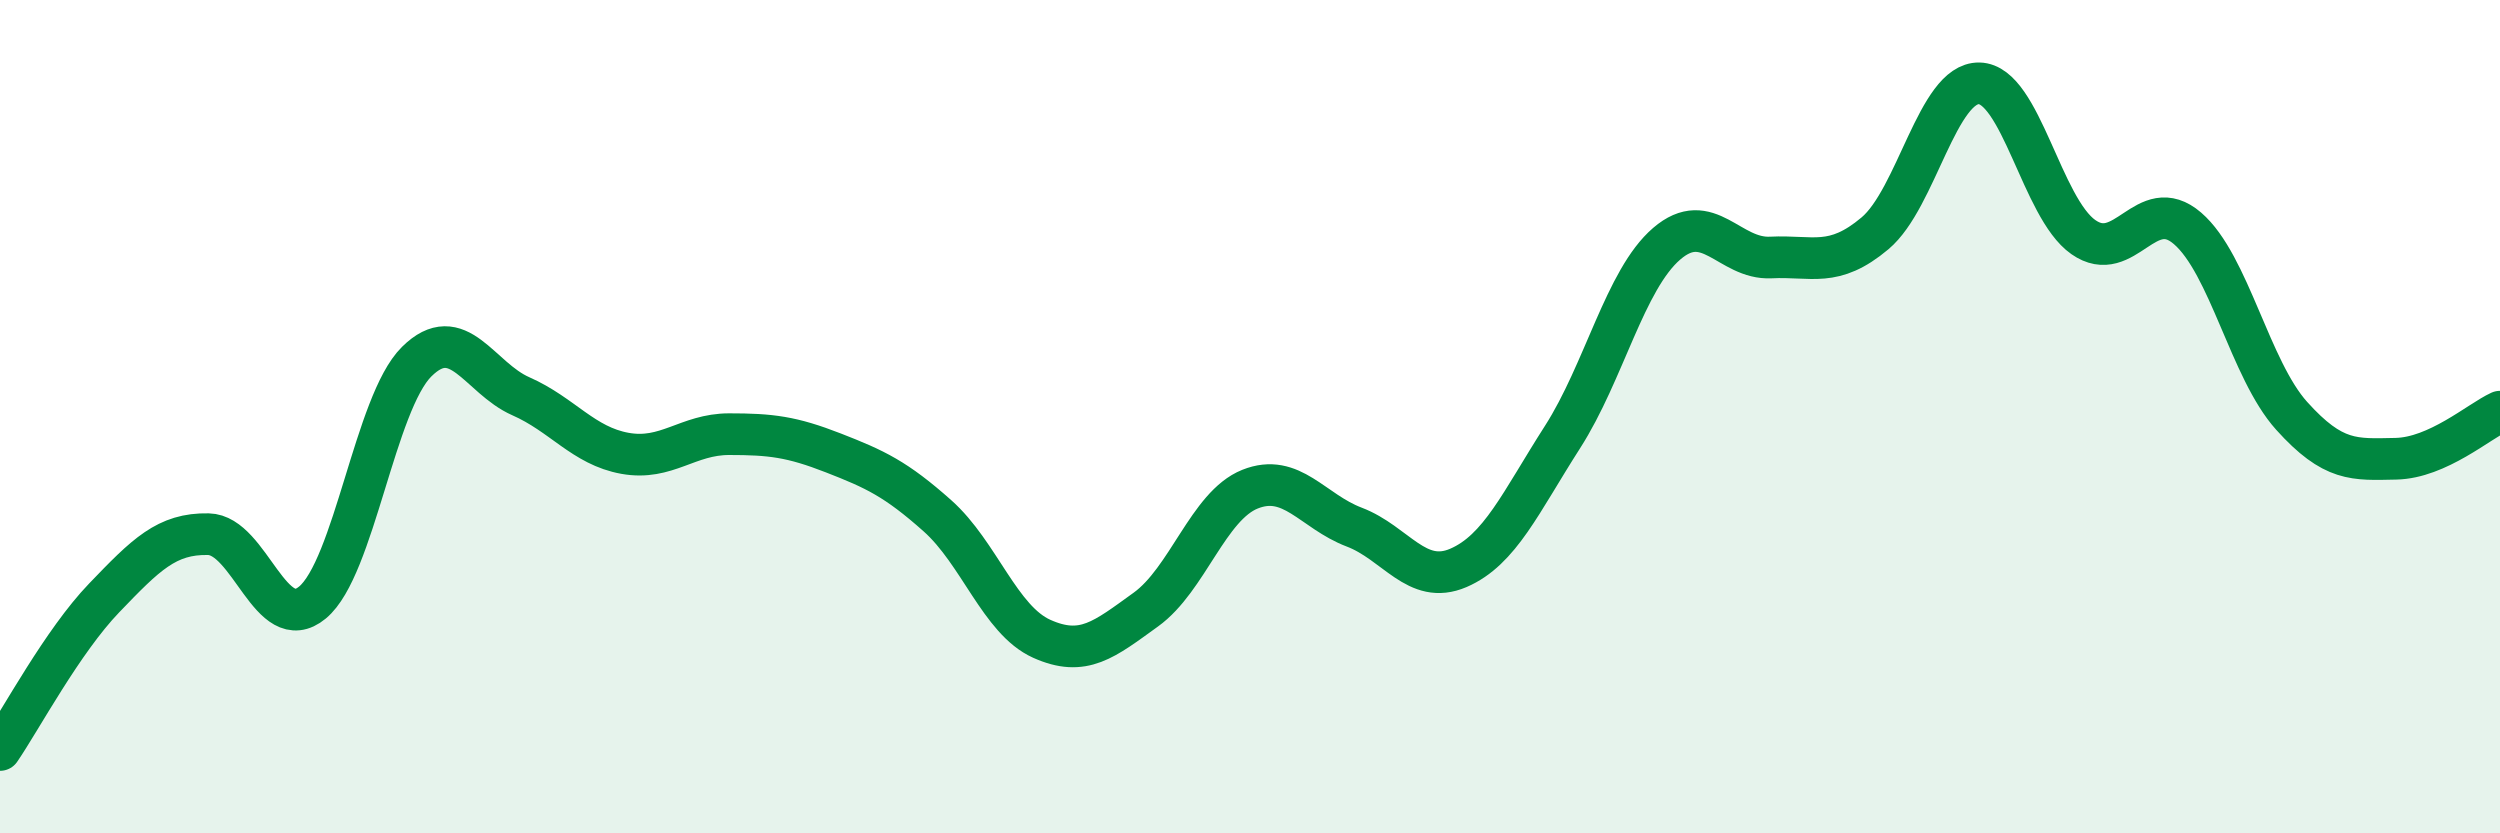
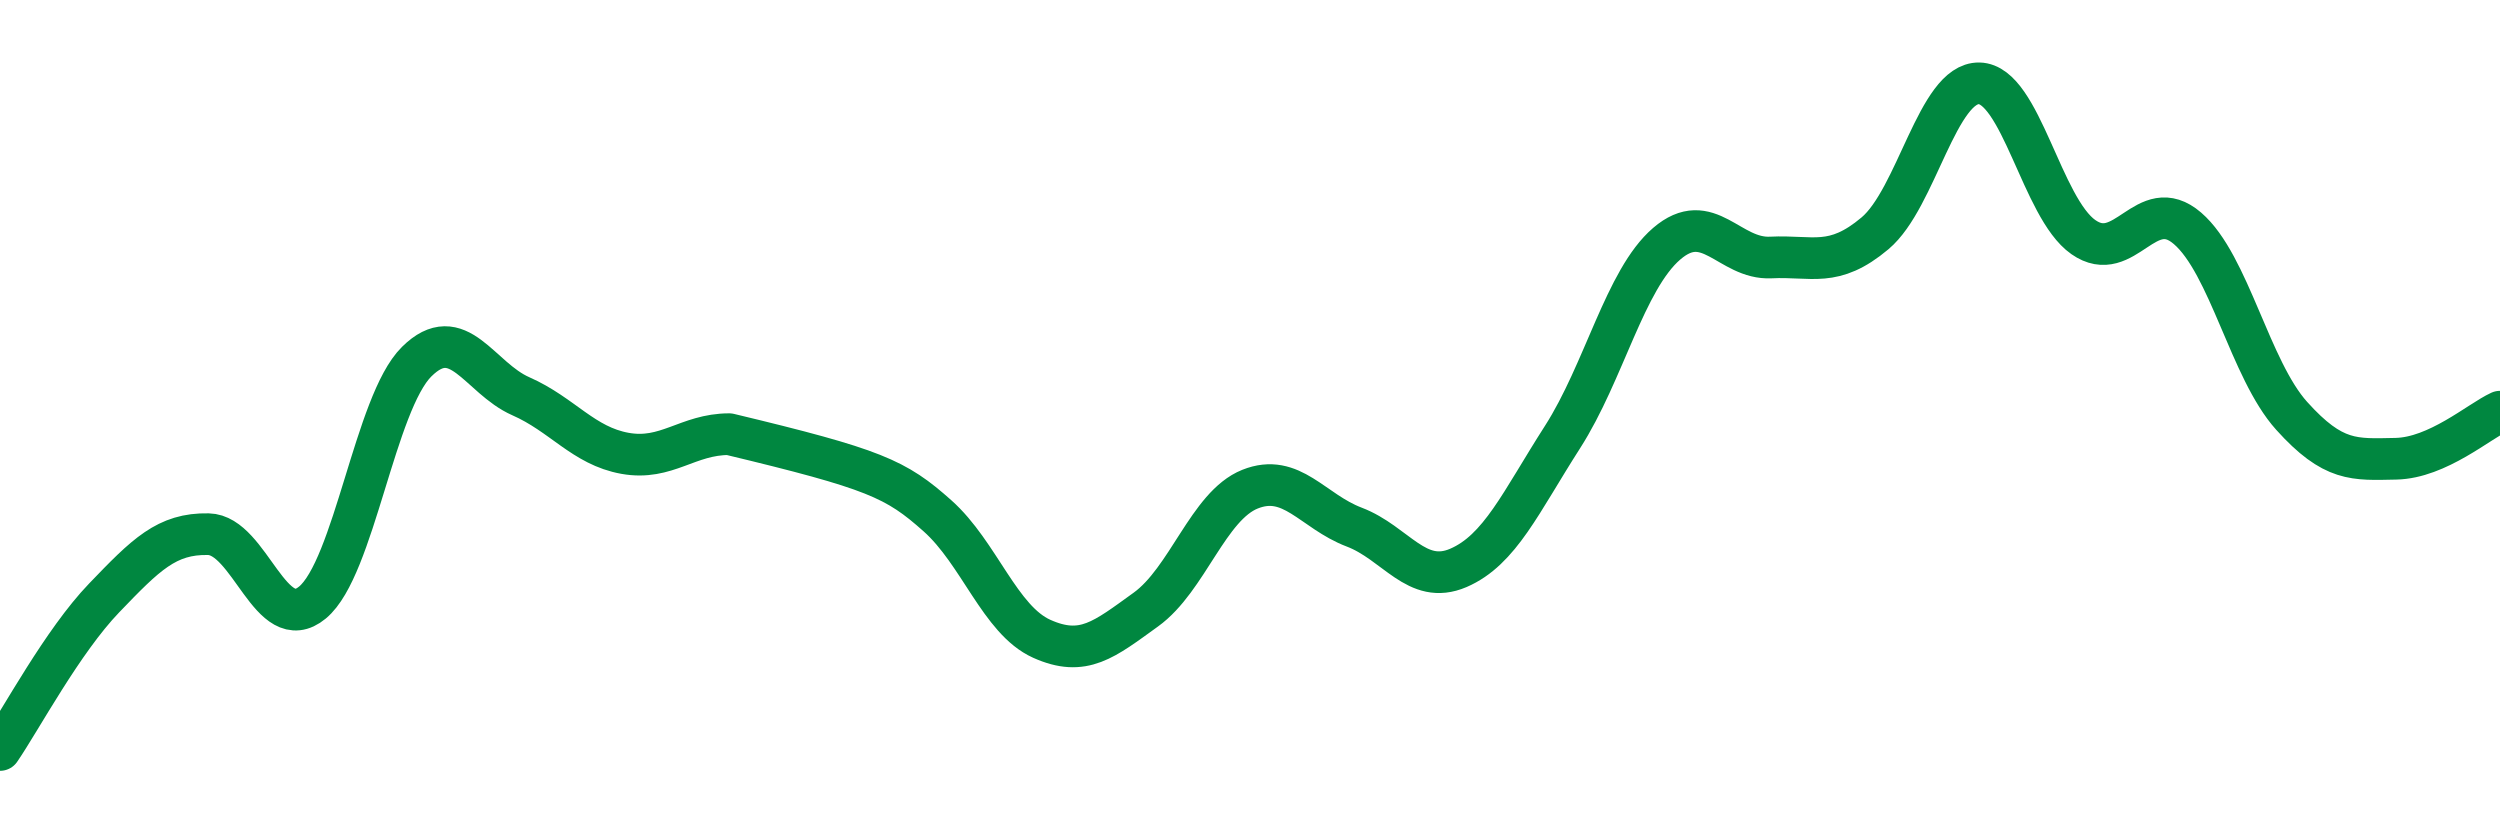
<svg xmlns="http://www.w3.org/2000/svg" width="60" height="20" viewBox="0 0 60 20">
-   <path d="M 0,18 C 0.5,17.27 1.5,15.39 2.5,14.35 C 3.5,13.31 4,12.8 5,12.82 C 6,12.84 6.5,15.29 7.5,14.46 C 8.5,13.63 9,9.67 10,8.68 C 11,7.69 11.5,9.07 12.5,9.51 C 13.5,9.95 14,10.7 15,10.88 C 16,11.06 16.5,10.42 17.5,10.42 C 18.5,10.42 19,10.48 20,10.87 C 21,11.26 21.5,11.49 22.5,12.38 C 23.5,13.27 24,14.88 25,15.33 C 26,15.78 26.5,15.35 27.5,14.63 C 28.5,13.91 29,12.14 30,11.74 C 31,11.34 31.5,12.27 32.5,12.65 C 33.5,13.03 34,14.06 35,13.63 C 36,13.2 36.5,12.05 37.5,10.49 C 38.5,8.93 39,6.71 40,5.85 C 41,4.99 41.5,6.23 42.5,6.18 C 43.5,6.13 44,6.44 45,5.6 C 46,4.76 46.5,1.98 47.5,2 C 48.5,2.02 49,4.99 50,5.69 C 51,6.39 51.5,4.62 52.5,5.48 C 53.5,6.34 54,8.87 55,9.98 C 56,11.09 56.5,11.03 57.5,11.01 C 58.5,10.99 59.5,10.11 60,9.88L60 20L0 20Z" fill="#008740" opacity="0.1" stroke-linecap="round" stroke-linejoin="round" />
-   <path d="M 0,18 C 0.5,17.27 1.5,15.39 2.5,14.35 C 3.5,13.31 4,12.8 5,12.82 C 6,12.84 6.5,15.29 7.5,14.46 C 8.5,13.63 9,9.67 10,8.68 C 11,7.69 11.5,9.07 12.5,9.51 C 13.5,9.95 14,10.7 15,10.88 C 16,11.06 16.5,10.42 17.5,10.42 C 18.5,10.42 19,10.48 20,10.87 C 21,11.26 21.5,11.49 22.5,12.38 C 23.5,13.27 24,14.88 25,15.33 C 26,15.78 26.5,15.35 27.5,14.63 C 28.5,13.91 29,12.14 30,11.74 C 31,11.34 31.5,12.27 32.5,12.65 C 33.5,13.03 34,14.06 35,13.63 C 36,13.2 36.5,12.05 37.5,10.49 C 38.5,8.93 39,6.71 40,5.85 C 41,4.99 41.5,6.23 42.5,6.18 C 43.5,6.13 44,6.44 45,5.6 C 46,4.76 46.5,1.98 47.5,2 C 48.5,2.02 49,4.99 50,5.69 C 51,6.39 51.5,4.62 52.5,5.48 C 53.5,6.34 54,8.87 55,9.98 C 56,11.09 56.5,11.03 57.5,11.01 C 58.5,10.99 59.5,10.11 60,9.88" stroke="#008740" stroke-width="1" fill="none" stroke-linecap="round" stroke-linejoin="round" />
+   <path d="M 0,18 C 0.5,17.27 1.5,15.39 2.5,14.35 C 3.5,13.31 4,12.8 5,12.82 C 6,12.84 6.5,15.29 7.5,14.46 C 8.5,13.63 9,9.67 10,8.68 C 11,7.69 11.5,9.07 12.5,9.51 C 13.5,9.95 14,10.7 15,10.88 C 16,11.06 16.5,10.42 17.5,10.42 C 21,11.26 21.5,11.49 22.5,12.38 C 23.5,13.27 24,14.88 25,15.33 C 26,15.78 26.5,15.35 27.5,14.63 C 28.5,13.91 29,12.14 30,11.74 C 31,11.34 31.5,12.27 32.5,12.65 C 33.5,13.03 34,14.06 35,13.63 C 36,13.2 36.5,12.05 37.5,10.49 C 38.5,8.93 39,6.71 40,5.85 C 41,4.99 41.5,6.23 42.5,6.18 C 43.5,6.13 44,6.44 45,5.6 C 46,4.76 46.5,1.98 47.5,2 C 48.5,2.02 49,4.99 50,5.69 C 51,6.39 51.5,4.62 52.5,5.48 C 53.5,6.34 54,8.87 55,9.98 C 56,11.09 56.5,11.03 57.5,11.01 C 58.5,10.99 59.5,10.11 60,9.88" stroke="#008740" stroke-width="1" fill="none" stroke-linecap="round" stroke-linejoin="round" />
</svg>